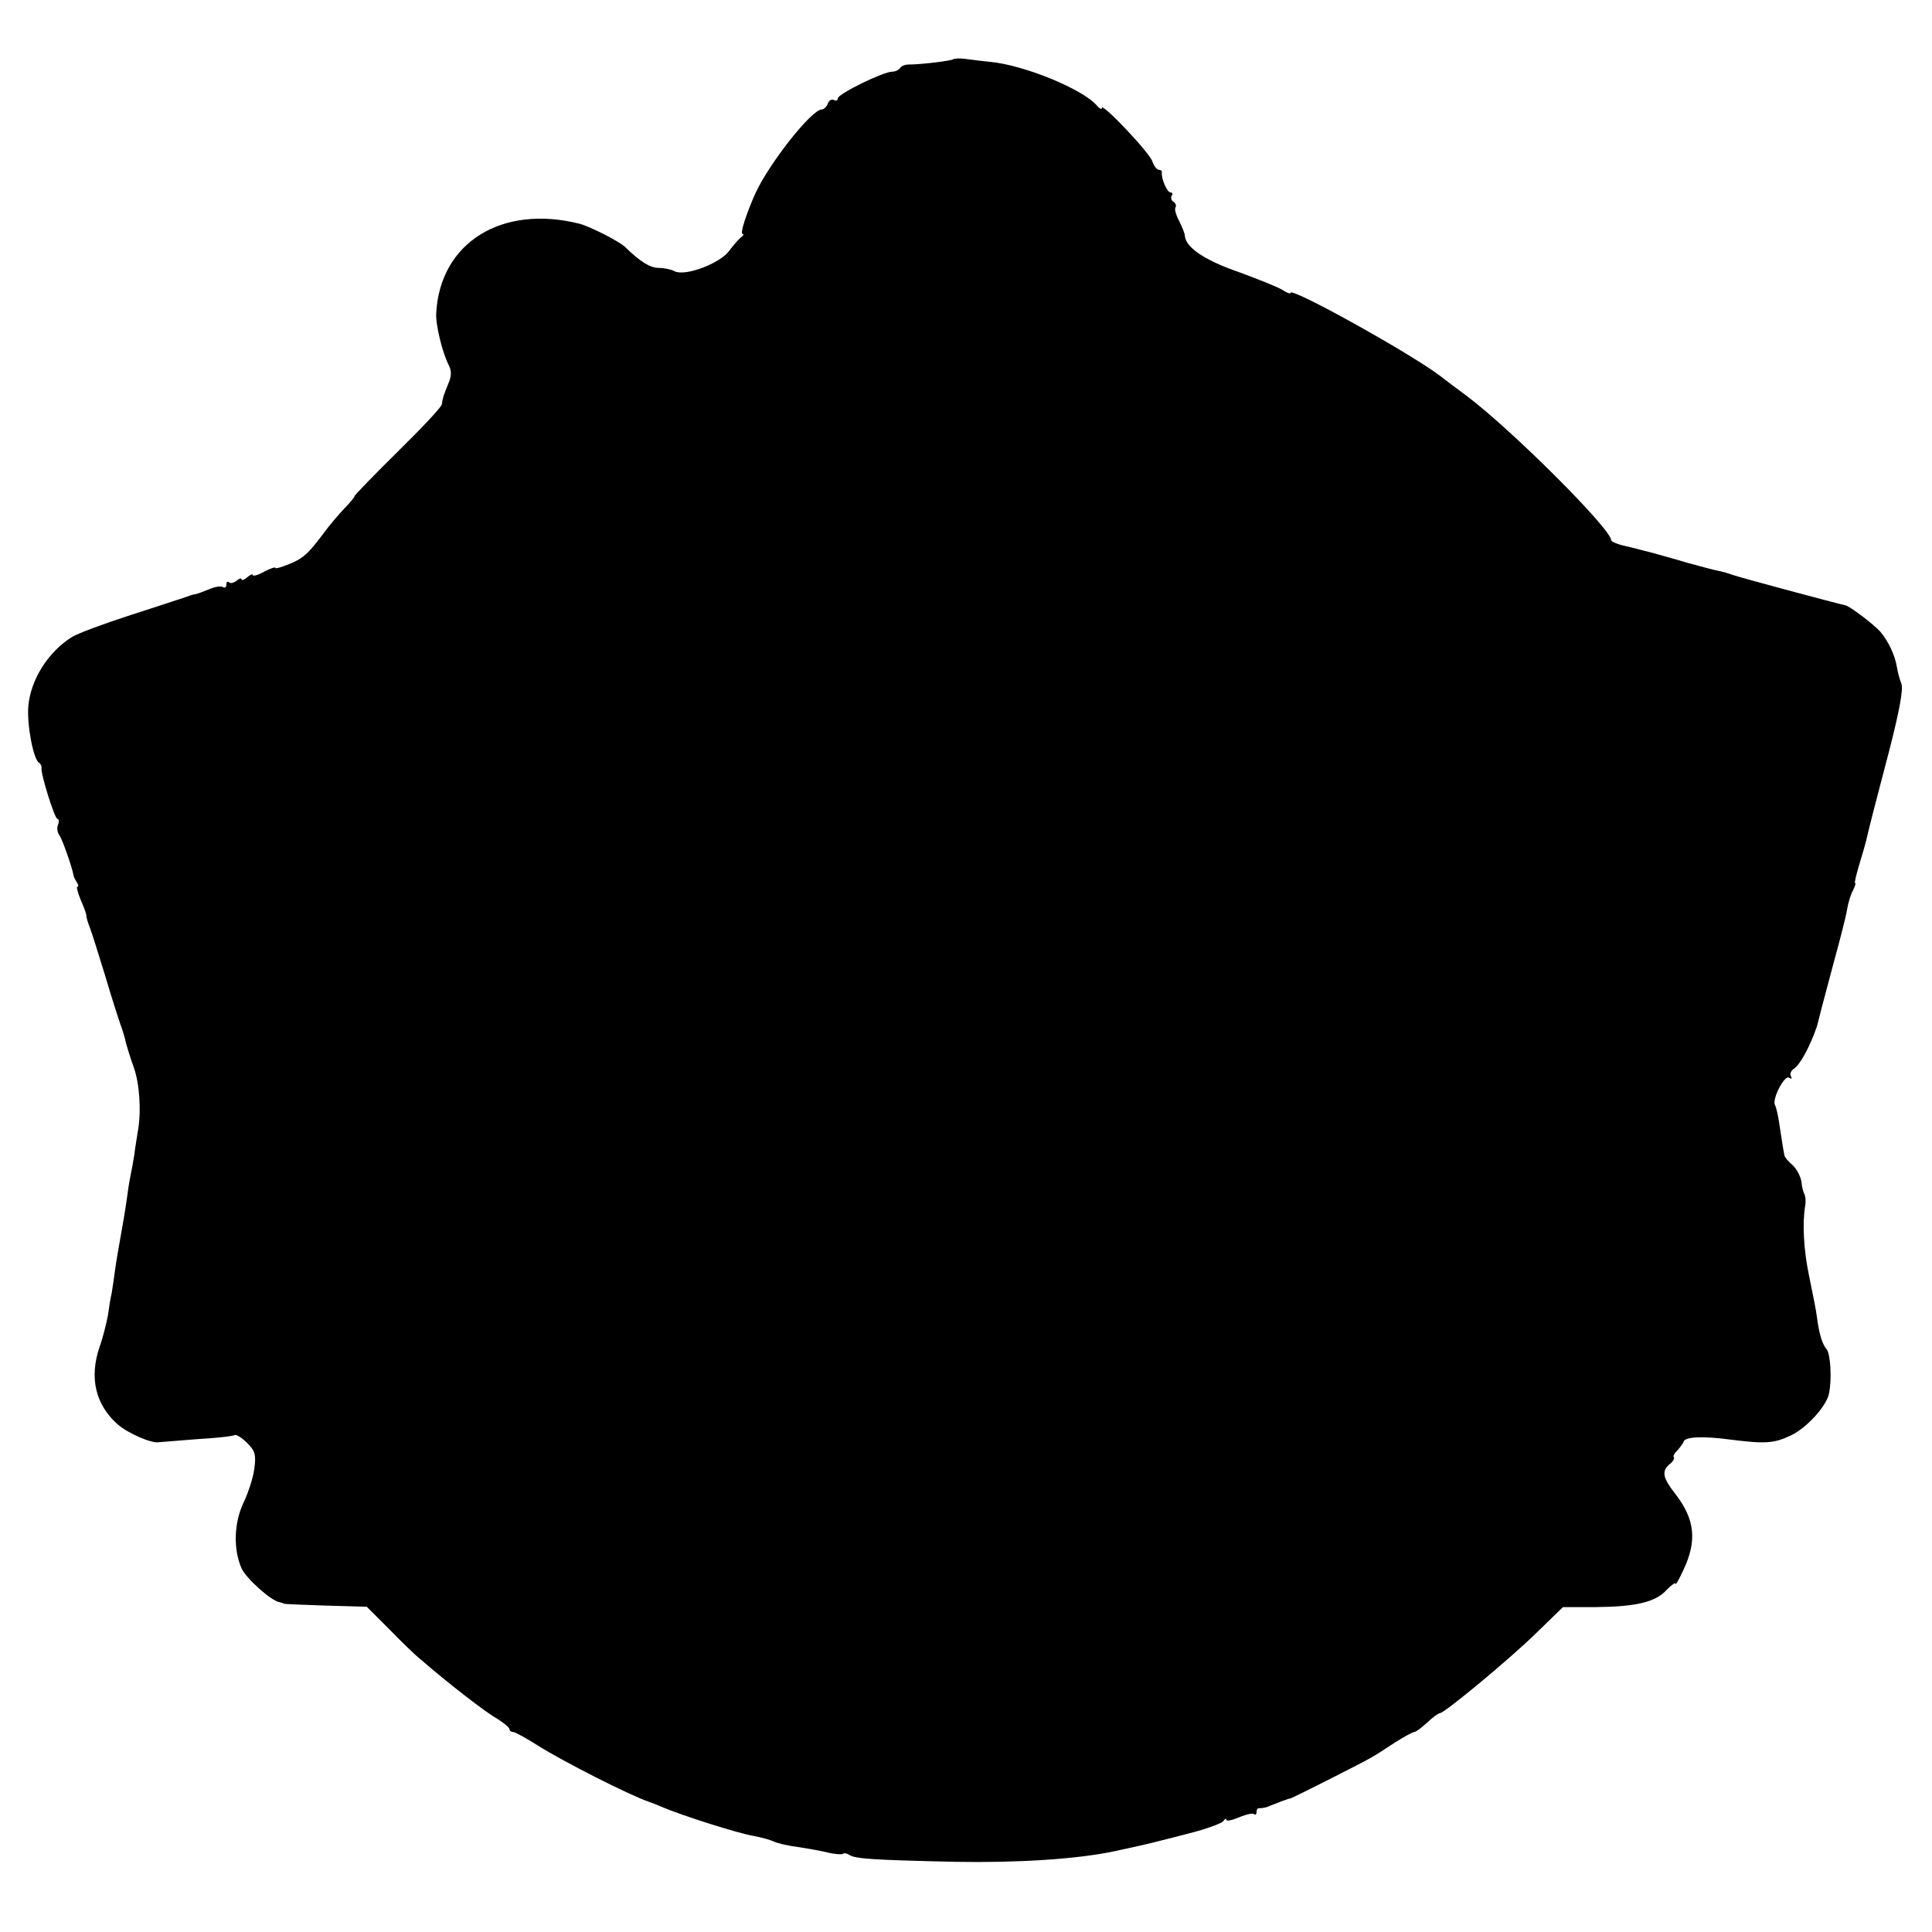
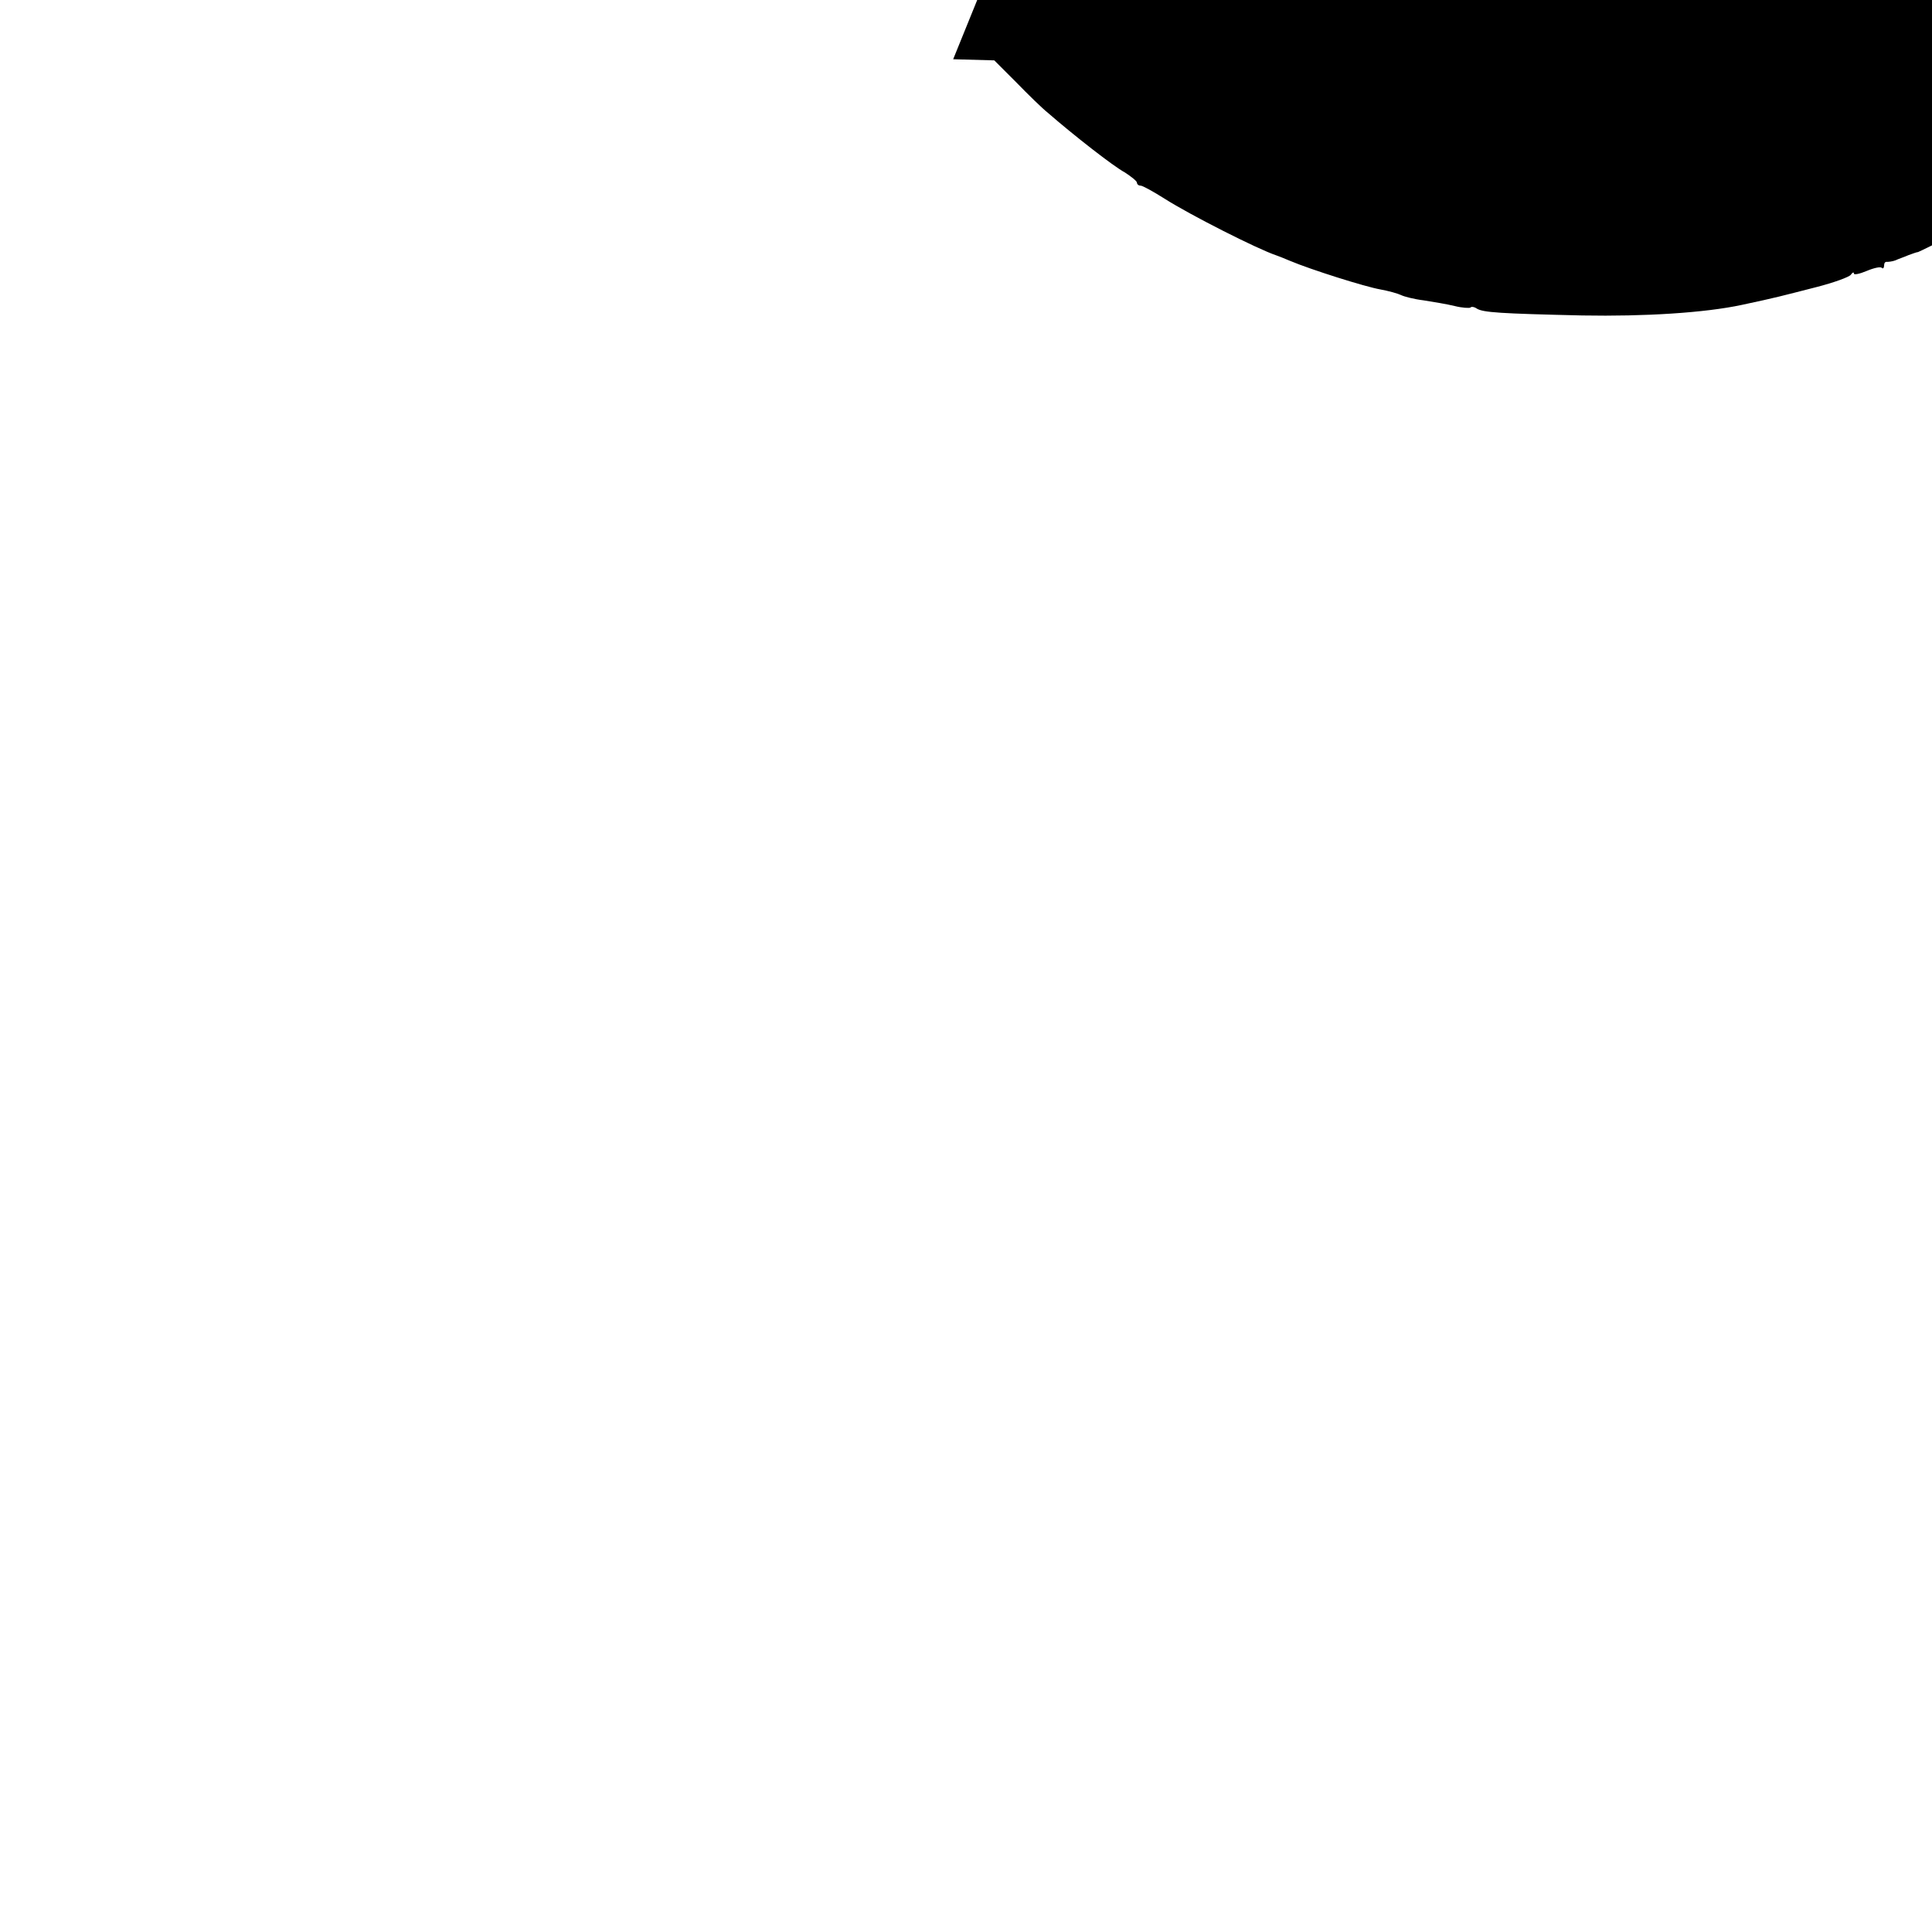
<svg xmlns="http://www.w3.org/2000/svg" version="1.0" width="512pt" height="512pt" viewBox="0 0 512 512" preserveAspectRatio="xMidYMid meet">
  <g transform="translate(0,512) scale(0.1,-0.1)" fill="#000000" stroke="none">
-     <path d="M2526 4963 c-4 -4 -84 -14 -118 -14 -10 0 -20 -4 -23 -10 -4 -5 -13 -9 -21 -9 -23 0 -144 -59 -144 -71 0 -6 -5 -7 -10 -4 -6 3 -13 -1 -16 -9 -3 -9 -11 -16 -16 -16 -27 0 -138 -141 -175 -220 -24 -53 -43 -110 -35 -110 4 0 2 -4 -3 -8 -6 -4 -20 -20 -32 -36 -24 -34 -117 -69 -145 -55 -9 5 -28 9 -42 9 -23 0 -49 16 -90 56 -16 15 -93 54 -120 61 -206 52 -370 -50 -380 -237 -2 -30 17 -107 33 -137 8 -16 8 -29 -1 -50 -13 -32 -15 -38 -17 -54 0 -7 -53 -63 -116 -125 -63 -62 -115 -116 -115 -118 0 -3 -12 -18 -28 -34 -15 -16 -38 -43 -52 -62 -44 -59 -57 -70 -94 -85 -20 -8 -36 -13 -36 -10 0 3 -13 -1 -30 -10 -16 -9 -30 -13 -30 -9 0 4 -7 1 -15 -6 -8 -7 -15 -9 -15 -5 0 4 -6 2 -13 -4 -8 -6 -17 -8 -20 -4 -4 3 -7 1 -7 -6 0 -7 -4 -10 -9 -7 -5 4 -22 1 -38 -6 -15 -6 -32 -13 -38 -13 -5 -1 -17 -5 -25 -8 -8 -3 -73 -24 -144 -47 -71 -23 -141 -49 -155 -58 -63 -39 -110 -113 -116 -184 -4 -47 13 -139 28 -149 5 -3 8 -10 7 -15 -2 -16 35 -134 42 -134 4 0 5 -7 2 -15 -4 -8 -2 -21 3 -28 8 -10 34 -85 38 -107 0 -3 4 -11 8 -17 5 -7 6 -13 2 -13 -3 0 1 -16 9 -35 9 -20 15 -38 15 -41 -1 -2 3 -17 9 -32 6 -15 24 -74 42 -132 17 -58 36 -116 41 -130 5 -14 11 -34 13 -45 3 -11 12 -40 21 -65 15 -43 20 -116 10 -170 -2 -14 -7 -41 -9 -60 -3 -19 -8 -46 -11 -60 -3 -14 -7 -43 -10 -65 -3 -22 -10 -62 -15 -90 -5 -27 -12 -68 -15 -90 -3 -23 -7 -50 -9 -62 -3 -11 -7 -38 -10 -59 -4 -21 -13 -58 -22 -83 -28 -82 -11 -153 47 -205 27 -24 91 -52 110 -48 3 0 48 4 100 8 52 3 97 8 101 11 4 2 19 -7 33 -21 21 -21 24 -31 19 -68 -3 -24 -16 -64 -29 -91 -25 -53 -27 -123 -5 -173 12 -27 79 -87 101 -90 5 -1 10 -3 12 -4 1 -1 51 -3 110 -5 l109 -3 58 -58 c32 -33 69 -69 84 -81 69 -60 174 -142 204 -158 17 -11 32 -23 32 -27 0 -4 4 -8 10 -8 5 0 34 -16 64 -35 66 -42 245 -133 296 -150 3 -1 19 -7 35 -14 57 -24 200 -69 240 -76 22 -4 47 -11 55 -15 8 -4 35 -11 60 -14 25 -4 62 -10 82 -15 20 -5 39 -6 42 -4 2 3 10 2 17 -3 17 -10 60 -13 279 -18 166 -3 325 7 423 28 94 20 103 23 197 47 47 12 88 27 92 33 4 6 8 8 8 3 0 -4 15 -1 34 7 19 8 37 12 40 8 3 -3 6 0 6 6 0 7 3 11 8 10 4 0 14 1 22 4 8 4 24 9 35 14 11 4 22 8 25 8 9 3 194 96 215 109 11 6 39 24 63 40 24 15 46 27 50 27 4 0 19 11 34 25 15 14 30 25 34 25 12 0 188 146 257 214 l69 67 86 0 c107 1 160 13 189 46 13 13 23 20 23 16 1 -4 10 12 21 36 37 78 31 135 -22 203 -33 42 -36 60 -14 78 9 7 13 15 11 18 -3 2 1 11 9 18 7 8 15 18 17 24 4 12 49 15 123 5 94 -12 117 -10 161 11 41 19 95 78 101 111 8 38 4 104 -6 117 -12 14 -20 40 -26 86 -3 22 -8 46 -21 110 -14 67 -18 138 -10 185 2 11 1 24 -2 30 -3 5 -7 20 -8 33 -2 14 -12 33 -23 44 -12 10 -22 22 -22 26 -3 13 -8 47 -14 86 -3 21 -8 42 -11 47 -9 15 25 81 37 73 7 -4 9 -3 5 4 -3 6 0 14 7 19 17 10 44 60 62 113 1 3 5 19 9 35 4 17 21 78 36 136 16 58 32 120 35 139 3 18 10 41 16 51 5 11 8 19 5 19 -2 0 3 21 11 48 8 26 16 54 18 62 8 36 26 105 63 246 26 102 36 157 31 172 -5 12 -10 32 -12 44 -5 32 -23 69 -44 94 -17 19 -81 68 -93 70 -16 3 -285 75 -300 81 -8 3 -24 8 -35 10 -11 2 -49 12 -85 22 -36 11 -78 22 -95 27 -16 4 -32 8 -35 9 -3 1 -20 5 -37 9 -18 4 -33 11 -33 14 0 30 -264 293 -382 382 -26 19 -59 44 -73 55 -83 62 -395 235 -395 219 0 -4 -10 0 -22 8 -13 8 -66 29 -118 48 -89 31 -138 65 -140 95 0 6 -7 23 -15 39 -8 15 -13 32 -10 36 3 5 1 11 -5 15 -6 4 -8 11 -5 16 4 5 2 9 -3 9 -9 0 -25 37 -23 53 1 4 -3 7 -8 7 -5 0 -13 10 -17 22 -7 23 -134 157 -134 142 0 -5 -6 -2 -13 6 -36 43 -191 107 -282 116 -22 2 -52 6 -67 8 -15 2 -29 1 -32 -1z" />
+     <path d="M2526 4963 l109 -3 58 -58 c32 -33 69 -69 84 -81 69 -60 174 -142 204 -158 17 -11 32 -23 32 -27 0 -4 4 -8 10 -8 5 0 34 -16 64 -35 66 -42 245 -133 296 -150 3 -1 19 -7 35 -14 57 -24 200 -69 240 -76 22 -4 47 -11 55 -15 8 -4 35 -11 60 -14 25 -4 62 -10 82 -15 20 -5 39 -6 42 -4 2 3 10 2 17 -3 17 -10 60 -13 279 -18 166 -3 325 7 423 28 94 20 103 23 197 47 47 12 88 27 92 33 4 6 8 8 8 3 0 -4 15 -1 34 7 19 8 37 12 40 8 3 -3 6 0 6 6 0 7 3 11 8 10 4 0 14 1 22 4 8 4 24 9 35 14 11 4 22 8 25 8 9 3 194 96 215 109 11 6 39 24 63 40 24 15 46 27 50 27 4 0 19 11 34 25 15 14 30 25 34 25 12 0 188 146 257 214 l69 67 86 0 c107 1 160 13 189 46 13 13 23 20 23 16 1 -4 10 12 21 36 37 78 31 135 -22 203 -33 42 -36 60 -14 78 9 7 13 15 11 18 -3 2 1 11 9 18 7 8 15 18 17 24 4 12 49 15 123 5 94 -12 117 -10 161 11 41 19 95 78 101 111 8 38 4 104 -6 117 -12 14 -20 40 -26 86 -3 22 -8 46 -21 110 -14 67 -18 138 -10 185 2 11 1 24 -2 30 -3 5 -7 20 -8 33 -2 14 -12 33 -23 44 -12 10 -22 22 -22 26 -3 13 -8 47 -14 86 -3 21 -8 42 -11 47 -9 15 25 81 37 73 7 -4 9 -3 5 4 -3 6 0 14 7 19 17 10 44 60 62 113 1 3 5 19 9 35 4 17 21 78 36 136 16 58 32 120 35 139 3 18 10 41 16 51 5 11 8 19 5 19 -2 0 3 21 11 48 8 26 16 54 18 62 8 36 26 105 63 246 26 102 36 157 31 172 -5 12 -10 32 -12 44 -5 32 -23 69 -44 94 -17 19 -81 68 -93 70 -16 3 -285 75 -300 81 -8 3 -24 8 -35 10 -11 2 -49 12 -85 22 -36 11 -78 22 -95 27 -16 4 -32 8 -35 9 -3 1 -20 5 -37 9 -18 4 -33 11 -33 14 0 30 -264 293 -382 382 -26 19 -59 44 -73 55 -83 62 -395 235 -395 219 0 -4 -10 0 -22 8 -13 8 -66 29 -118 48 -89 31 -138 65 -140 95 0 6 -7 23 -15 39 -8 15 -13 32 -10 36 3 5 1 11 -5 15 -6 4 -8 11 -5 16 4 5 2 9 -3 9 -9 0 -25 37 -23 53 1 4 -3 7 -8 7 -5 0 -13 10 -17 22 -7 23 -134 157 -134 142 0 -5 -6 -2 -13 6 -36 43 -191 107 -282 116 -22 2 -52 6 -67 8 -15 2 -29 1 -32 -1z" />
  </g>
</svg>